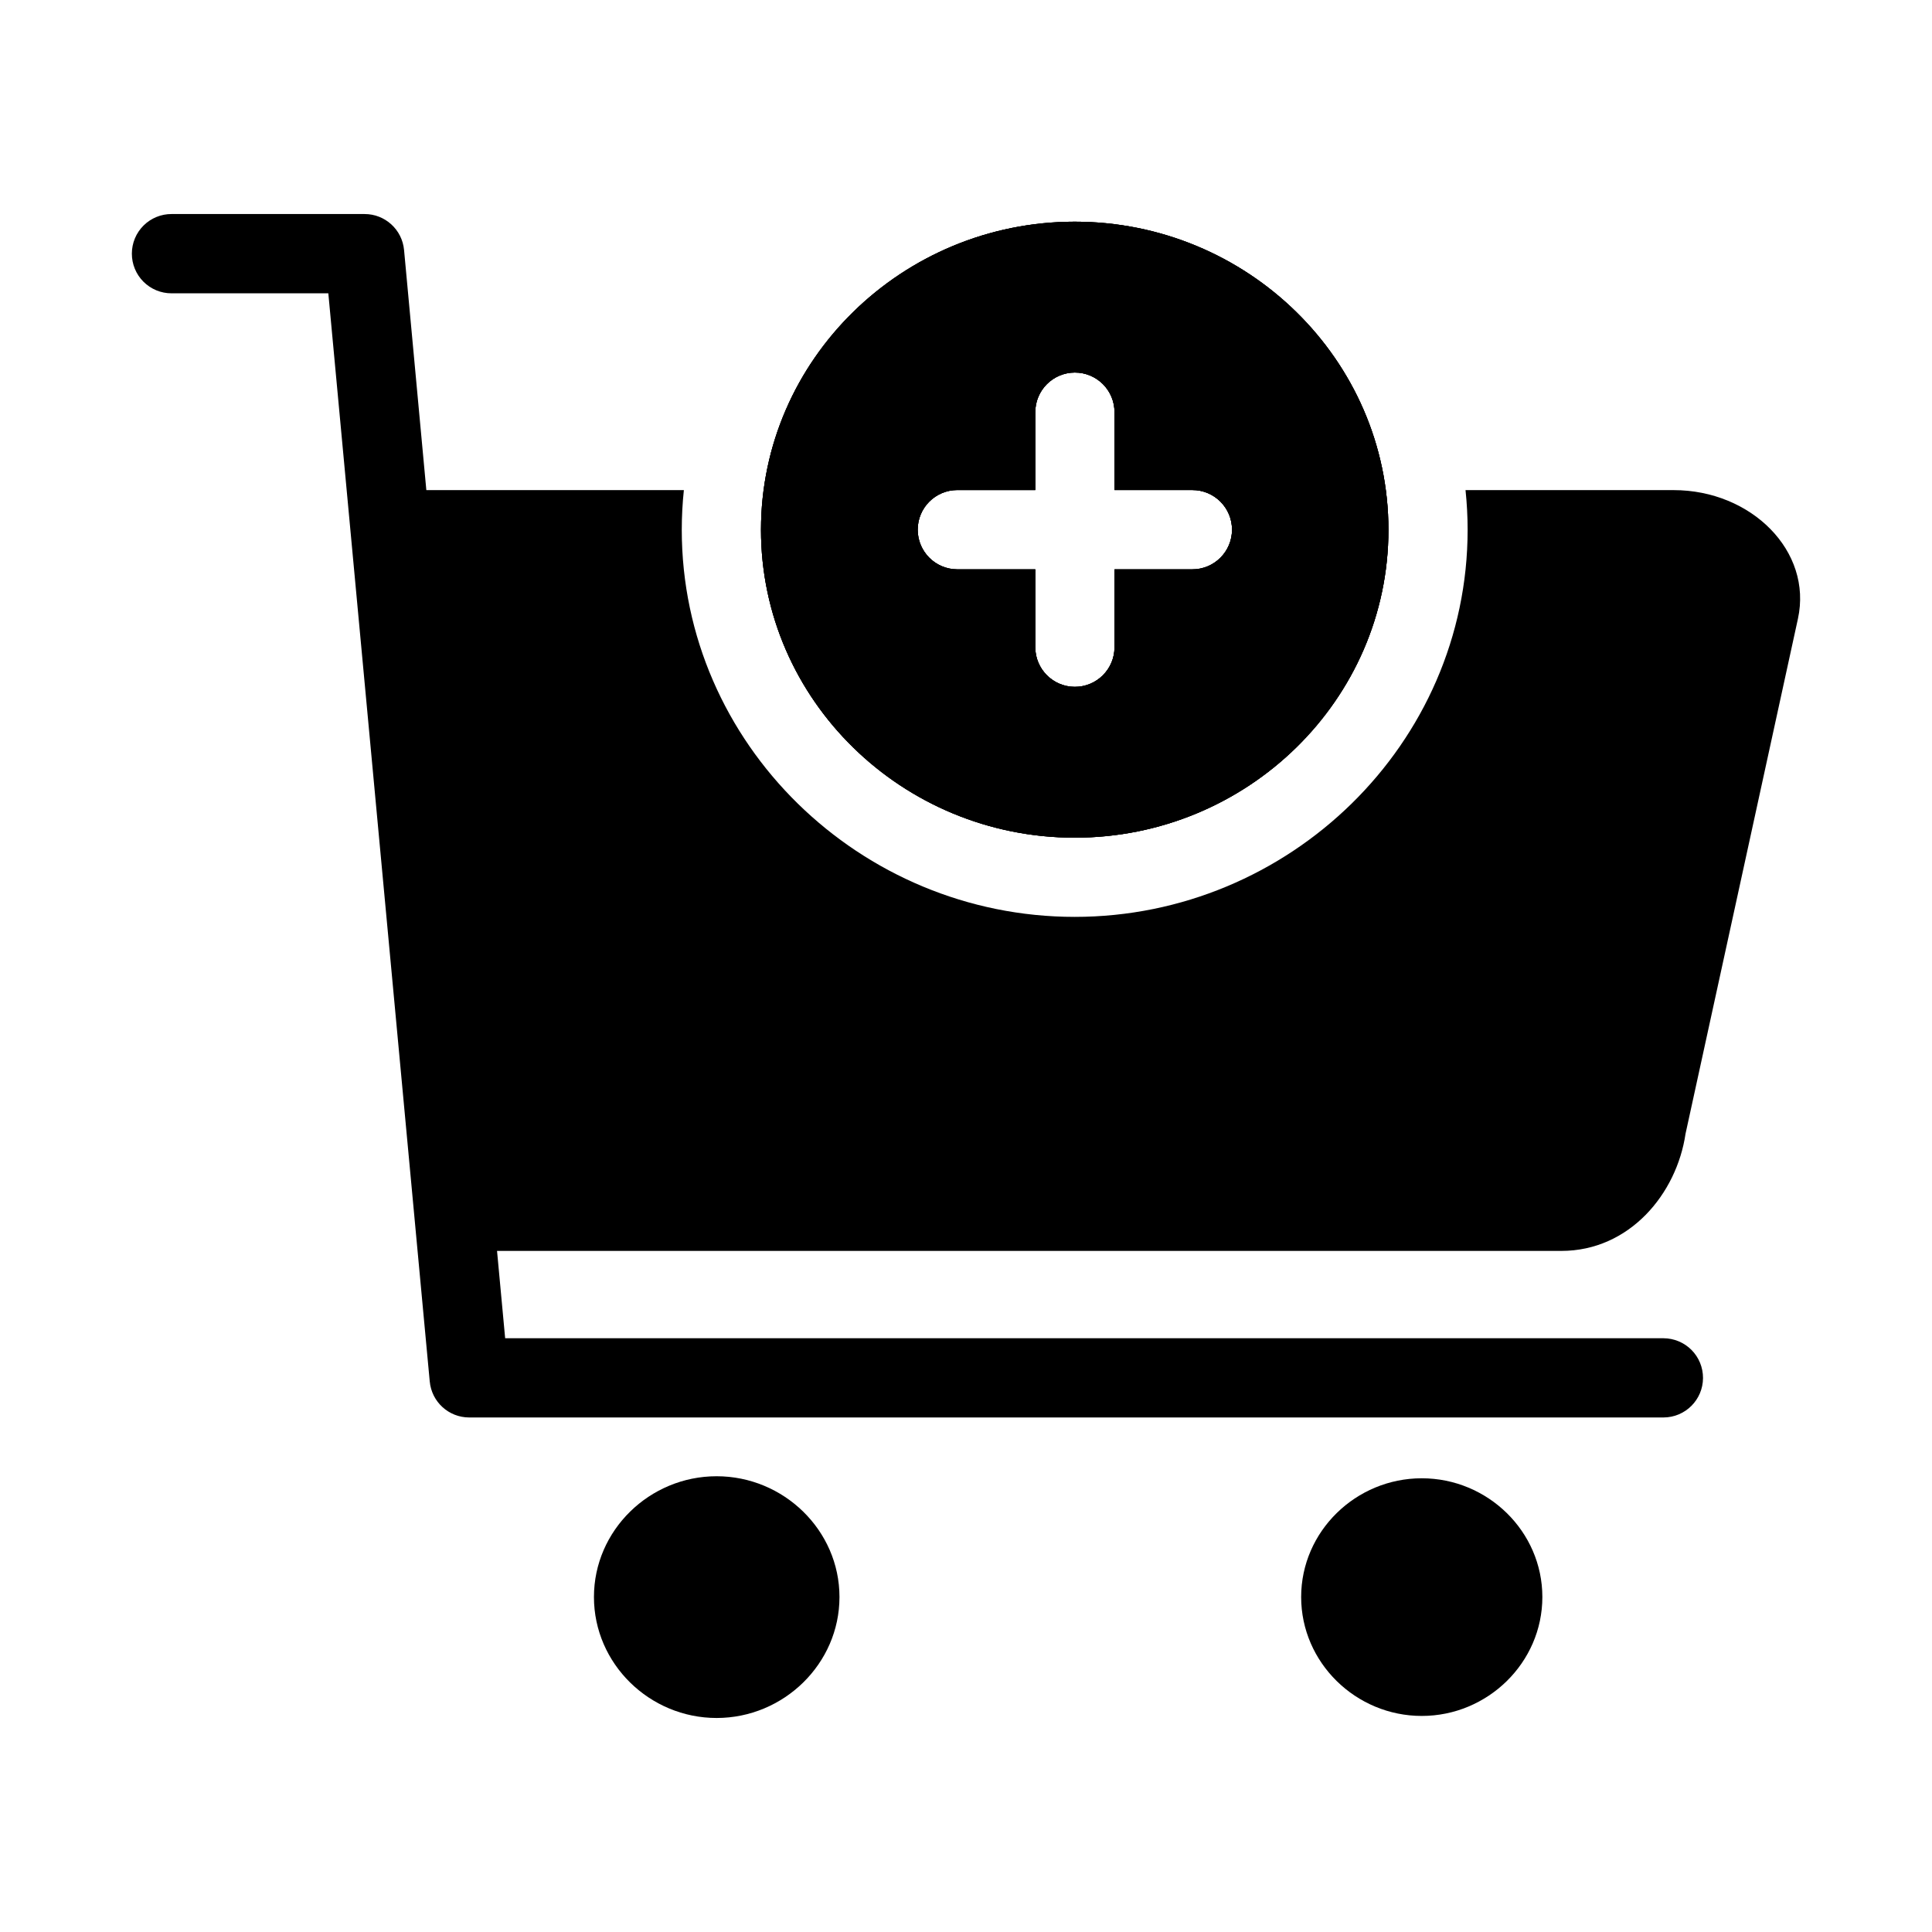
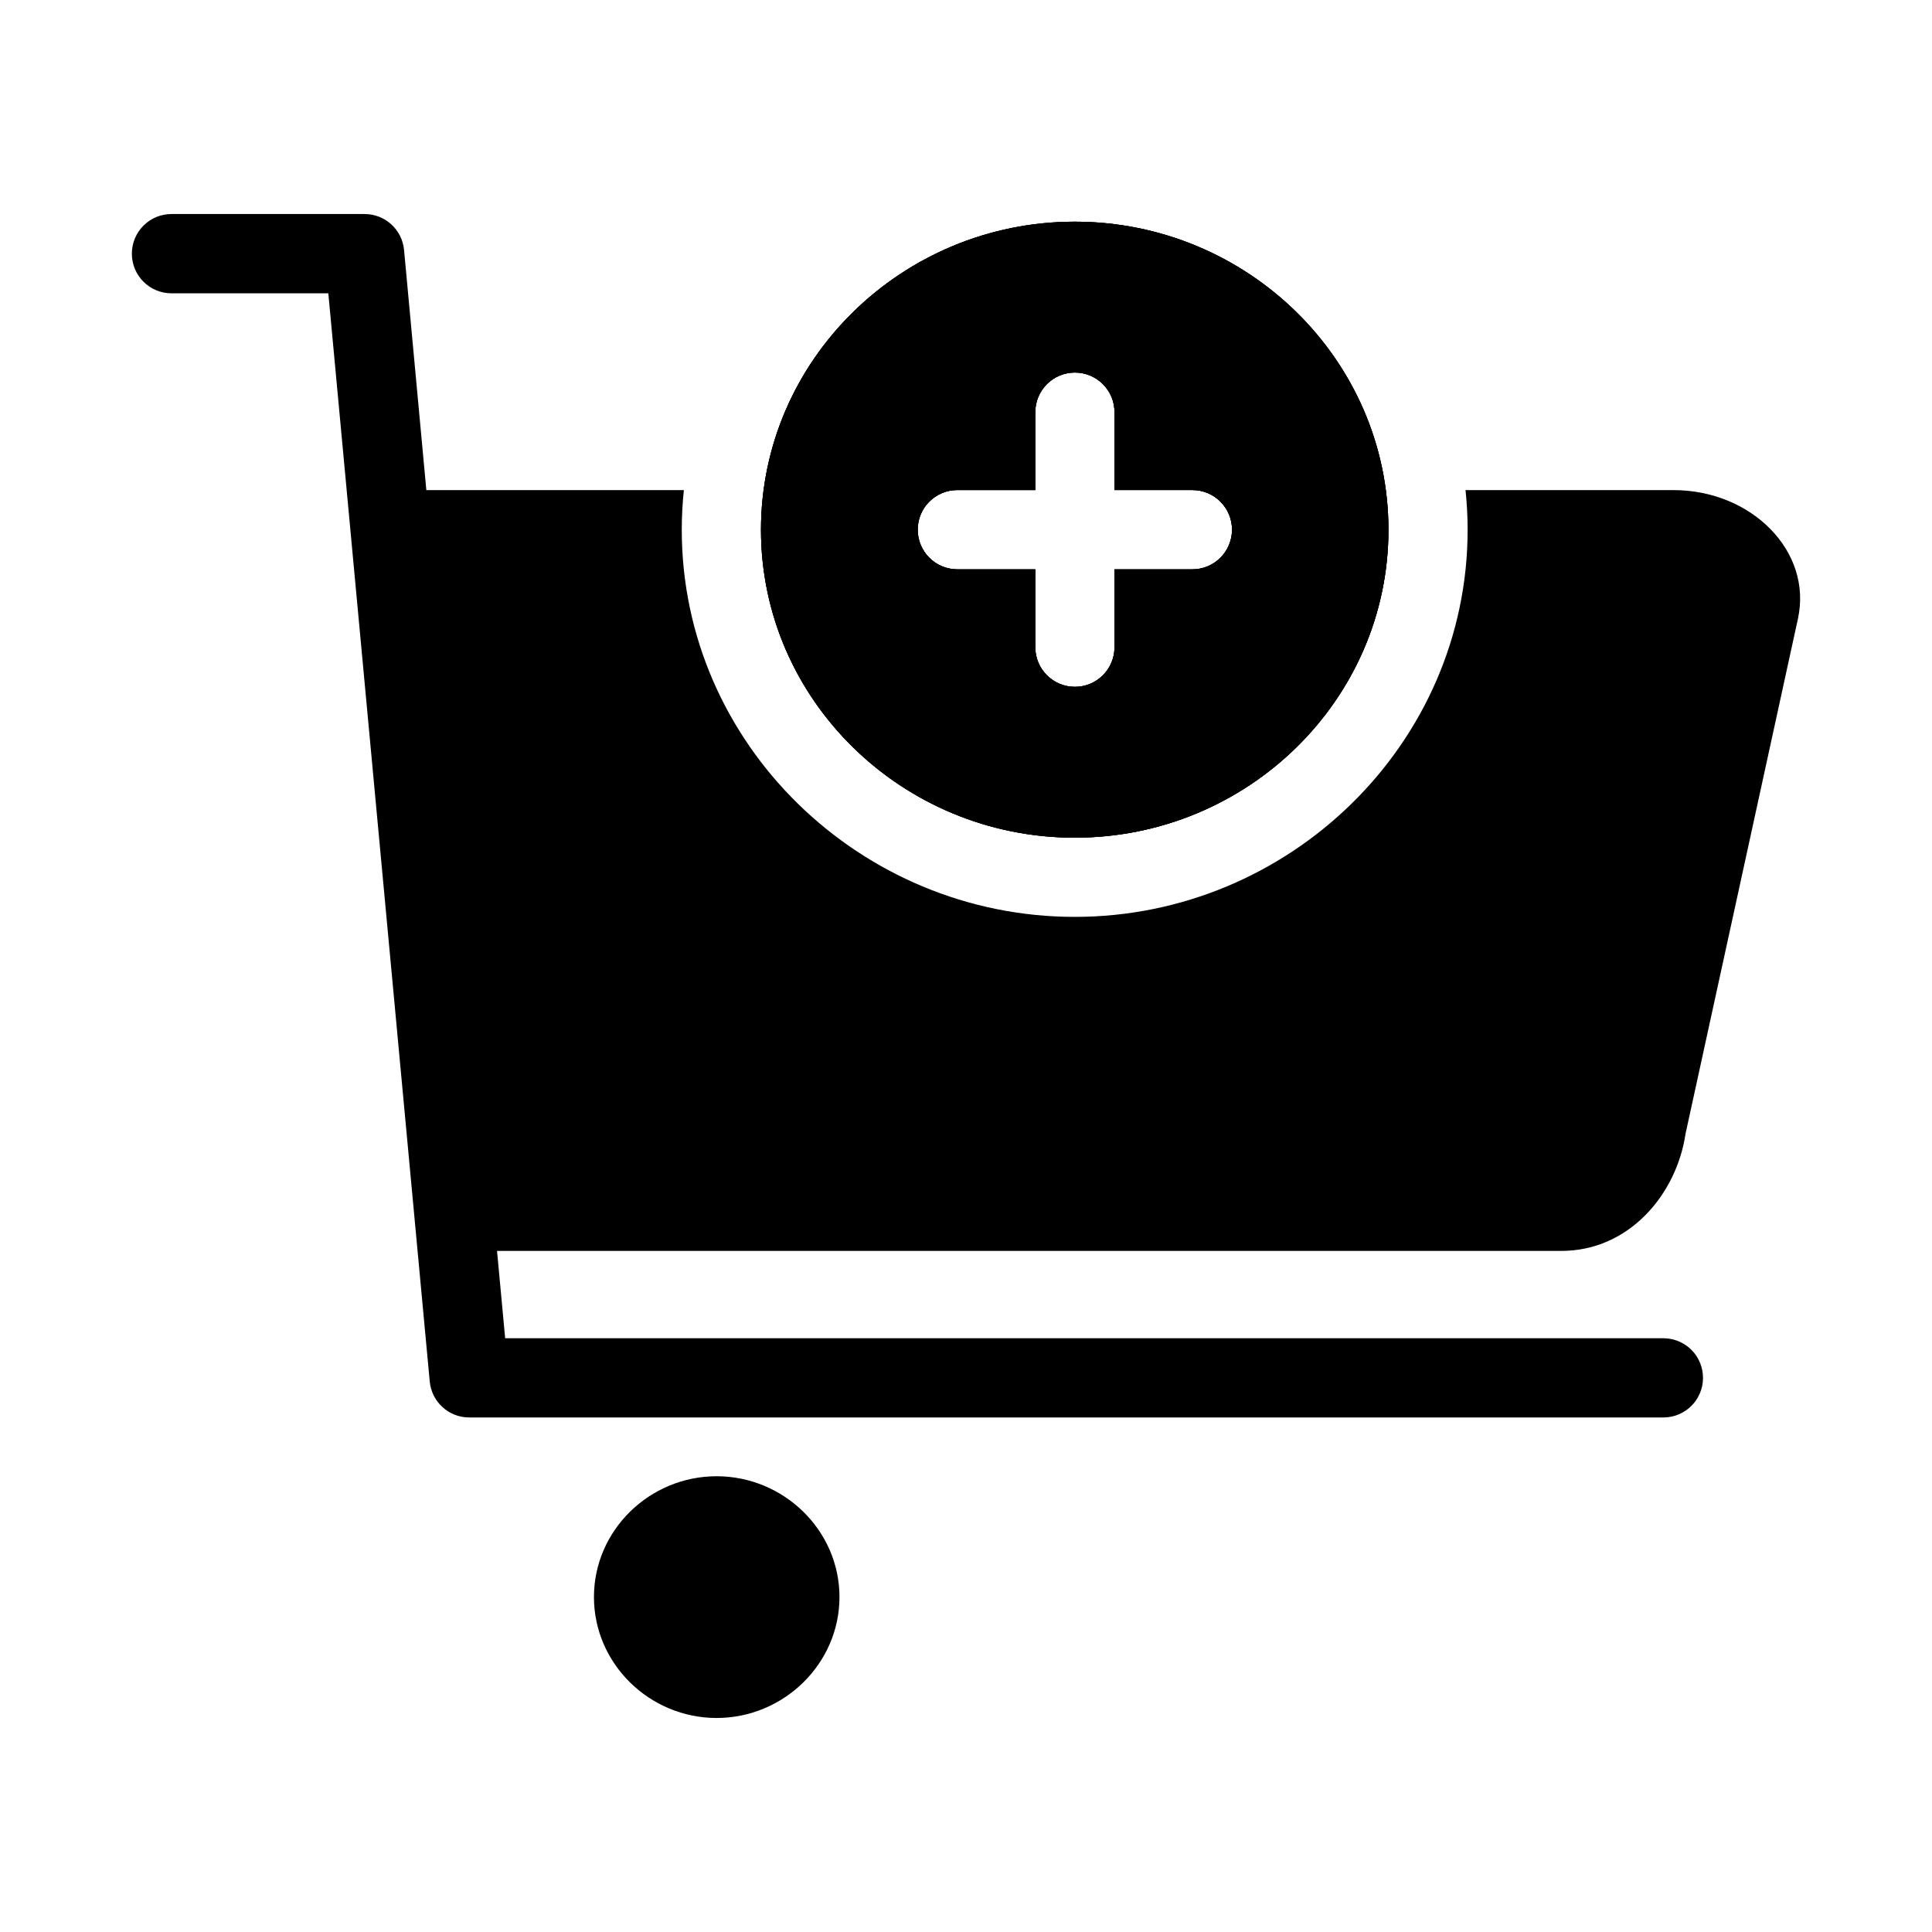
<svg xmlns="http://www.w3.org/2000/svg" fill="#000000" width="800px" height="800px" version="1.1" viewBox="144 144 512 512">
  <g>
    <path d="m189.48 200.72c-2.785-0.012-5.465 1.086-7.441 3.051-1.977 1.965-3.09 4.637-3.094 7.422-0.012 2.801 1.094 5.484 3.074 7.465 1.977 1.977 4.664 3.086 7.461 3.074h41.531l26.875 288.38h0.004c0.496 5.402 5.031 9.531 10.453 9.531h316.52c5.762-0.023 10.43-4.691 10.453-10.453 0.012-2.785-1.082-5.461-3.043-7.438-1.961-1.973-4.629-3.09-7.41-3.102h-306.99l-2.152-23.145h282.04c18.078 0 30.578-15.137 32.922-31.035 9.918-45.477 19.895-91.043 29.785-136.47 3.93-17.98-12.398-34.113-32.922-34.113h-55.164c0.359 3.457 0.555 6.965 0.555 10.516 0 56.707-47.254 102.58-104.12 102.58-56.867 0-104.14-45.867-104.14-102.58 0-3.551 0.191-7.059 0.555-10.516h-68.246l-5.906-63.633c-0.5-5.41-5.043-9.543-10.473-9.531z" />
-     <path d="m520.78 535.76c-17.465 0-31.961 14.078-31.961 31.465 0 17.387 14.496 31.516 31.961 31.516s31.961-14.129 31.961-31.516c0-17.387-14.496-31.465-31.961-31.465z" />
    <path d="m333.91 535.22c-17.766 0-32.508 14.32-32.508 32.008 0 17.684 14.742 32.055 32.508 32.055s32.559-14.371 32.559-32.055c0-17.684-14.793-32.008-32.559-32.008z" />
    <path d="m428.82 202.75c-45.684 0-83.148 36.566-83.148 81.652 0 45.086 37.465 81.59 83.148 81.59s83.129-36.504 83.129-81.59c0-45.086-37.445-81.652-83.129-81.652zm0 39.977c2.797-0.012 5.484 1.094 7.461 3.074 1.98 1.977 3.086 4.664 3.074 7.461v20.602h20.602v0.004c2.801-0.012 5.488 1.094 7.465 3.074 1.977 1.977 3.086 4.664 3.074 7.461-0.004 2.789-1.121 5.457-3.098 7.422-1.977 1.965-4.652 3.066-7.441 3.055h-20.602v20.684c-0.012 2.785-1.125 5.449-3.102 7.41s-4.652 3.055-7.434 3.047c-5.766-0.023-10.434-4.691-10.457-10.457v-20.684h-20.703c-5.773-0.023-10.445-4.703-10.457-10.477-0.012-2.785 1.086-5.457 3.047-7.434 1.961-1.977 4.625-3.094 7.41-3.102h20.703v-20.605c-0.012-2.781 1.086-5.457 3.047-7.434 1.961-1.977 4.625-3.09 7.41-3.102z" />
    <path d="m428.82 202.75c-45.684 0-83.148 36.566-83.148 81.652 0 45.086 37.465 81.59 83.148 81.59s83.129-36.504 83.129-81.59c0-45.086-37.445-81.652-83.129-81.652zm0 39.977c5.828-0.023 10.559 4.707 10.535 10.535v20.605h20.602c5.832-0.023 10.562 4.707 10.539 10.535-0.012 5.805-4.731 10.5-10.539 10.477h-20.602v20.684c-0.02 5.797-4.738 10.477-10.535 10.457-5.766-0.023-10.434-4.691-10.457-10.457v-20.684h-20.703c-5.773-0.023-10.445-4.703-10.457-10.477-0.02-5.797 4.66-10.516 10.457-10.535h20.703v-20.605c-0.02-5.797 4.66-10.512 10.457-10.535z" />
    <path d="m428.82 202.75c-45.684 0-83.148 36.566-83.148 81.652 0 45.086 37.465 81.59 83.148 81.59s83.129-36.504 83.129-81.59c0-45.086-37.445-81.652-83.129-81.652zm0 39.977c5.828-0.023 10.559 4.707 10.535 10.535v20.605h20.602c5.832-0.023 10.562 4.707 10.539 10.535-0.012 5.805-4.731 10.5-10.539 10.477h-20.602v20.684c-0.02 5.797-4.738 10.477-10.535 10.457-5.766-0.023-10.434-4.691-10.457-10.457v-20.684h-20.703c-5.773-0.023-10.445-4.703-10.457-10.477-0.02-5.797 4.66-10.516 10.457-10.535h20.703v-20.605c-0.02-5.797 4.66-10.512 10.457-10.535z" />
  </g>
</svg>